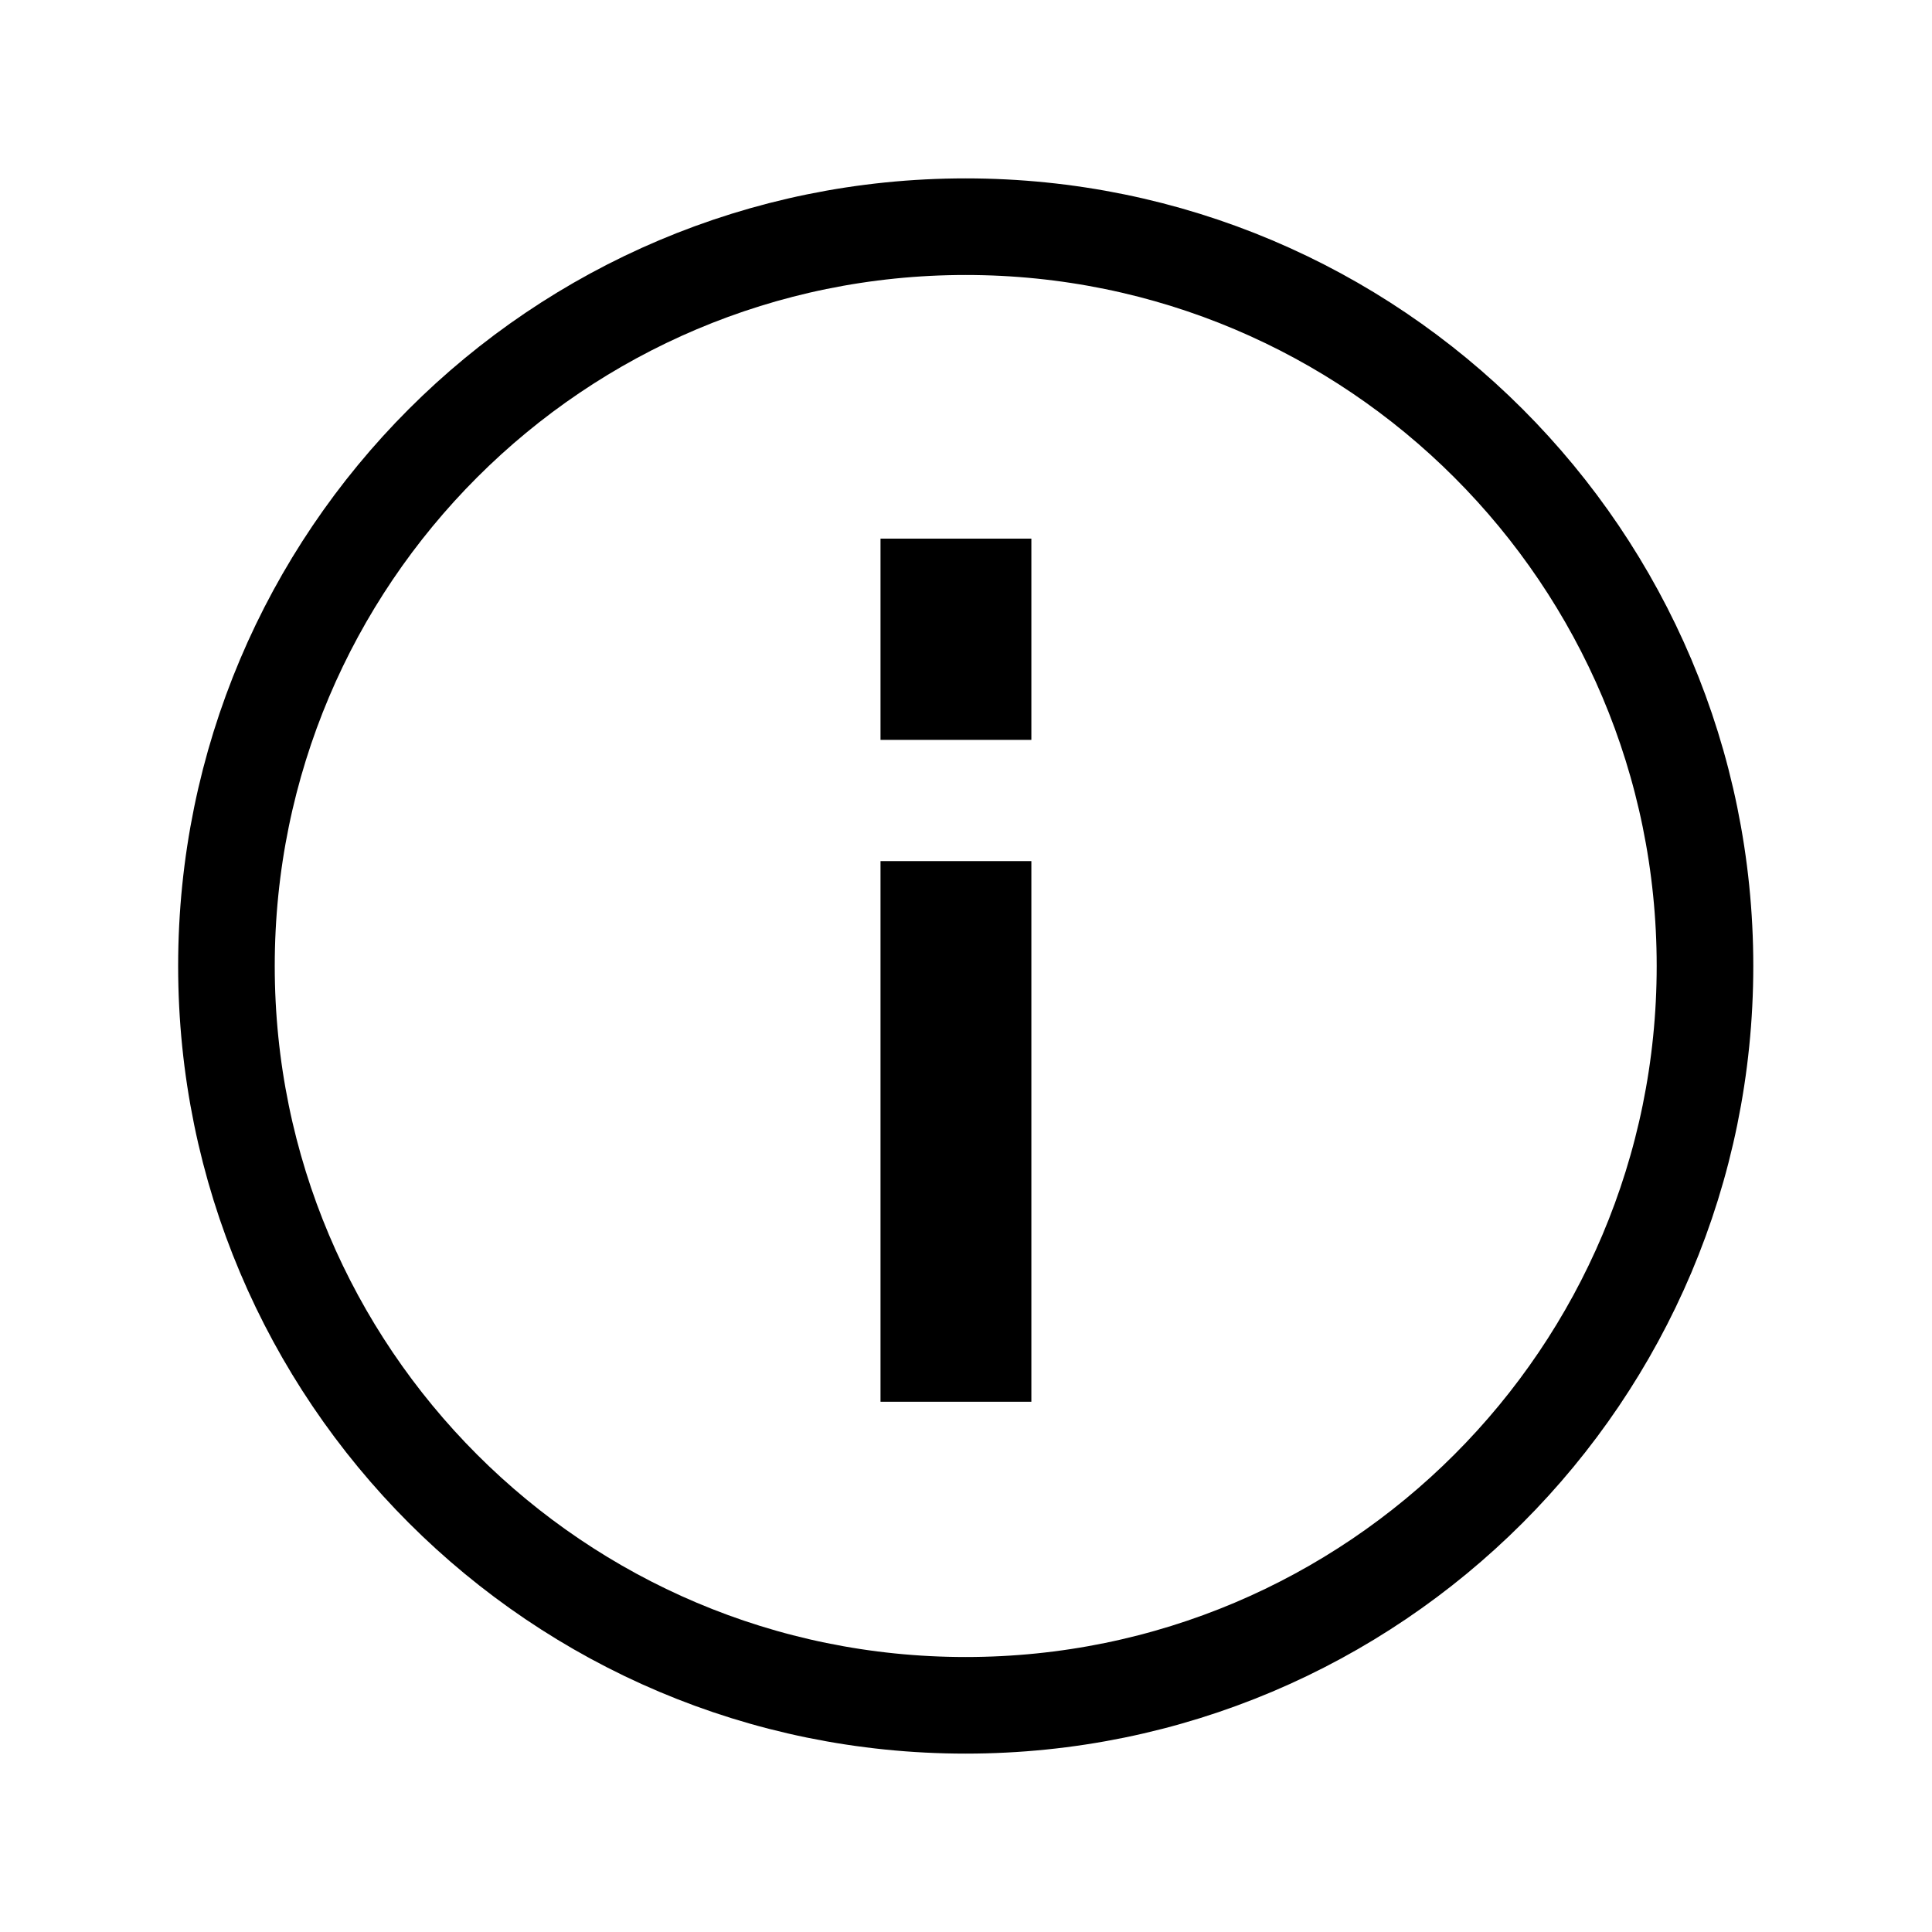
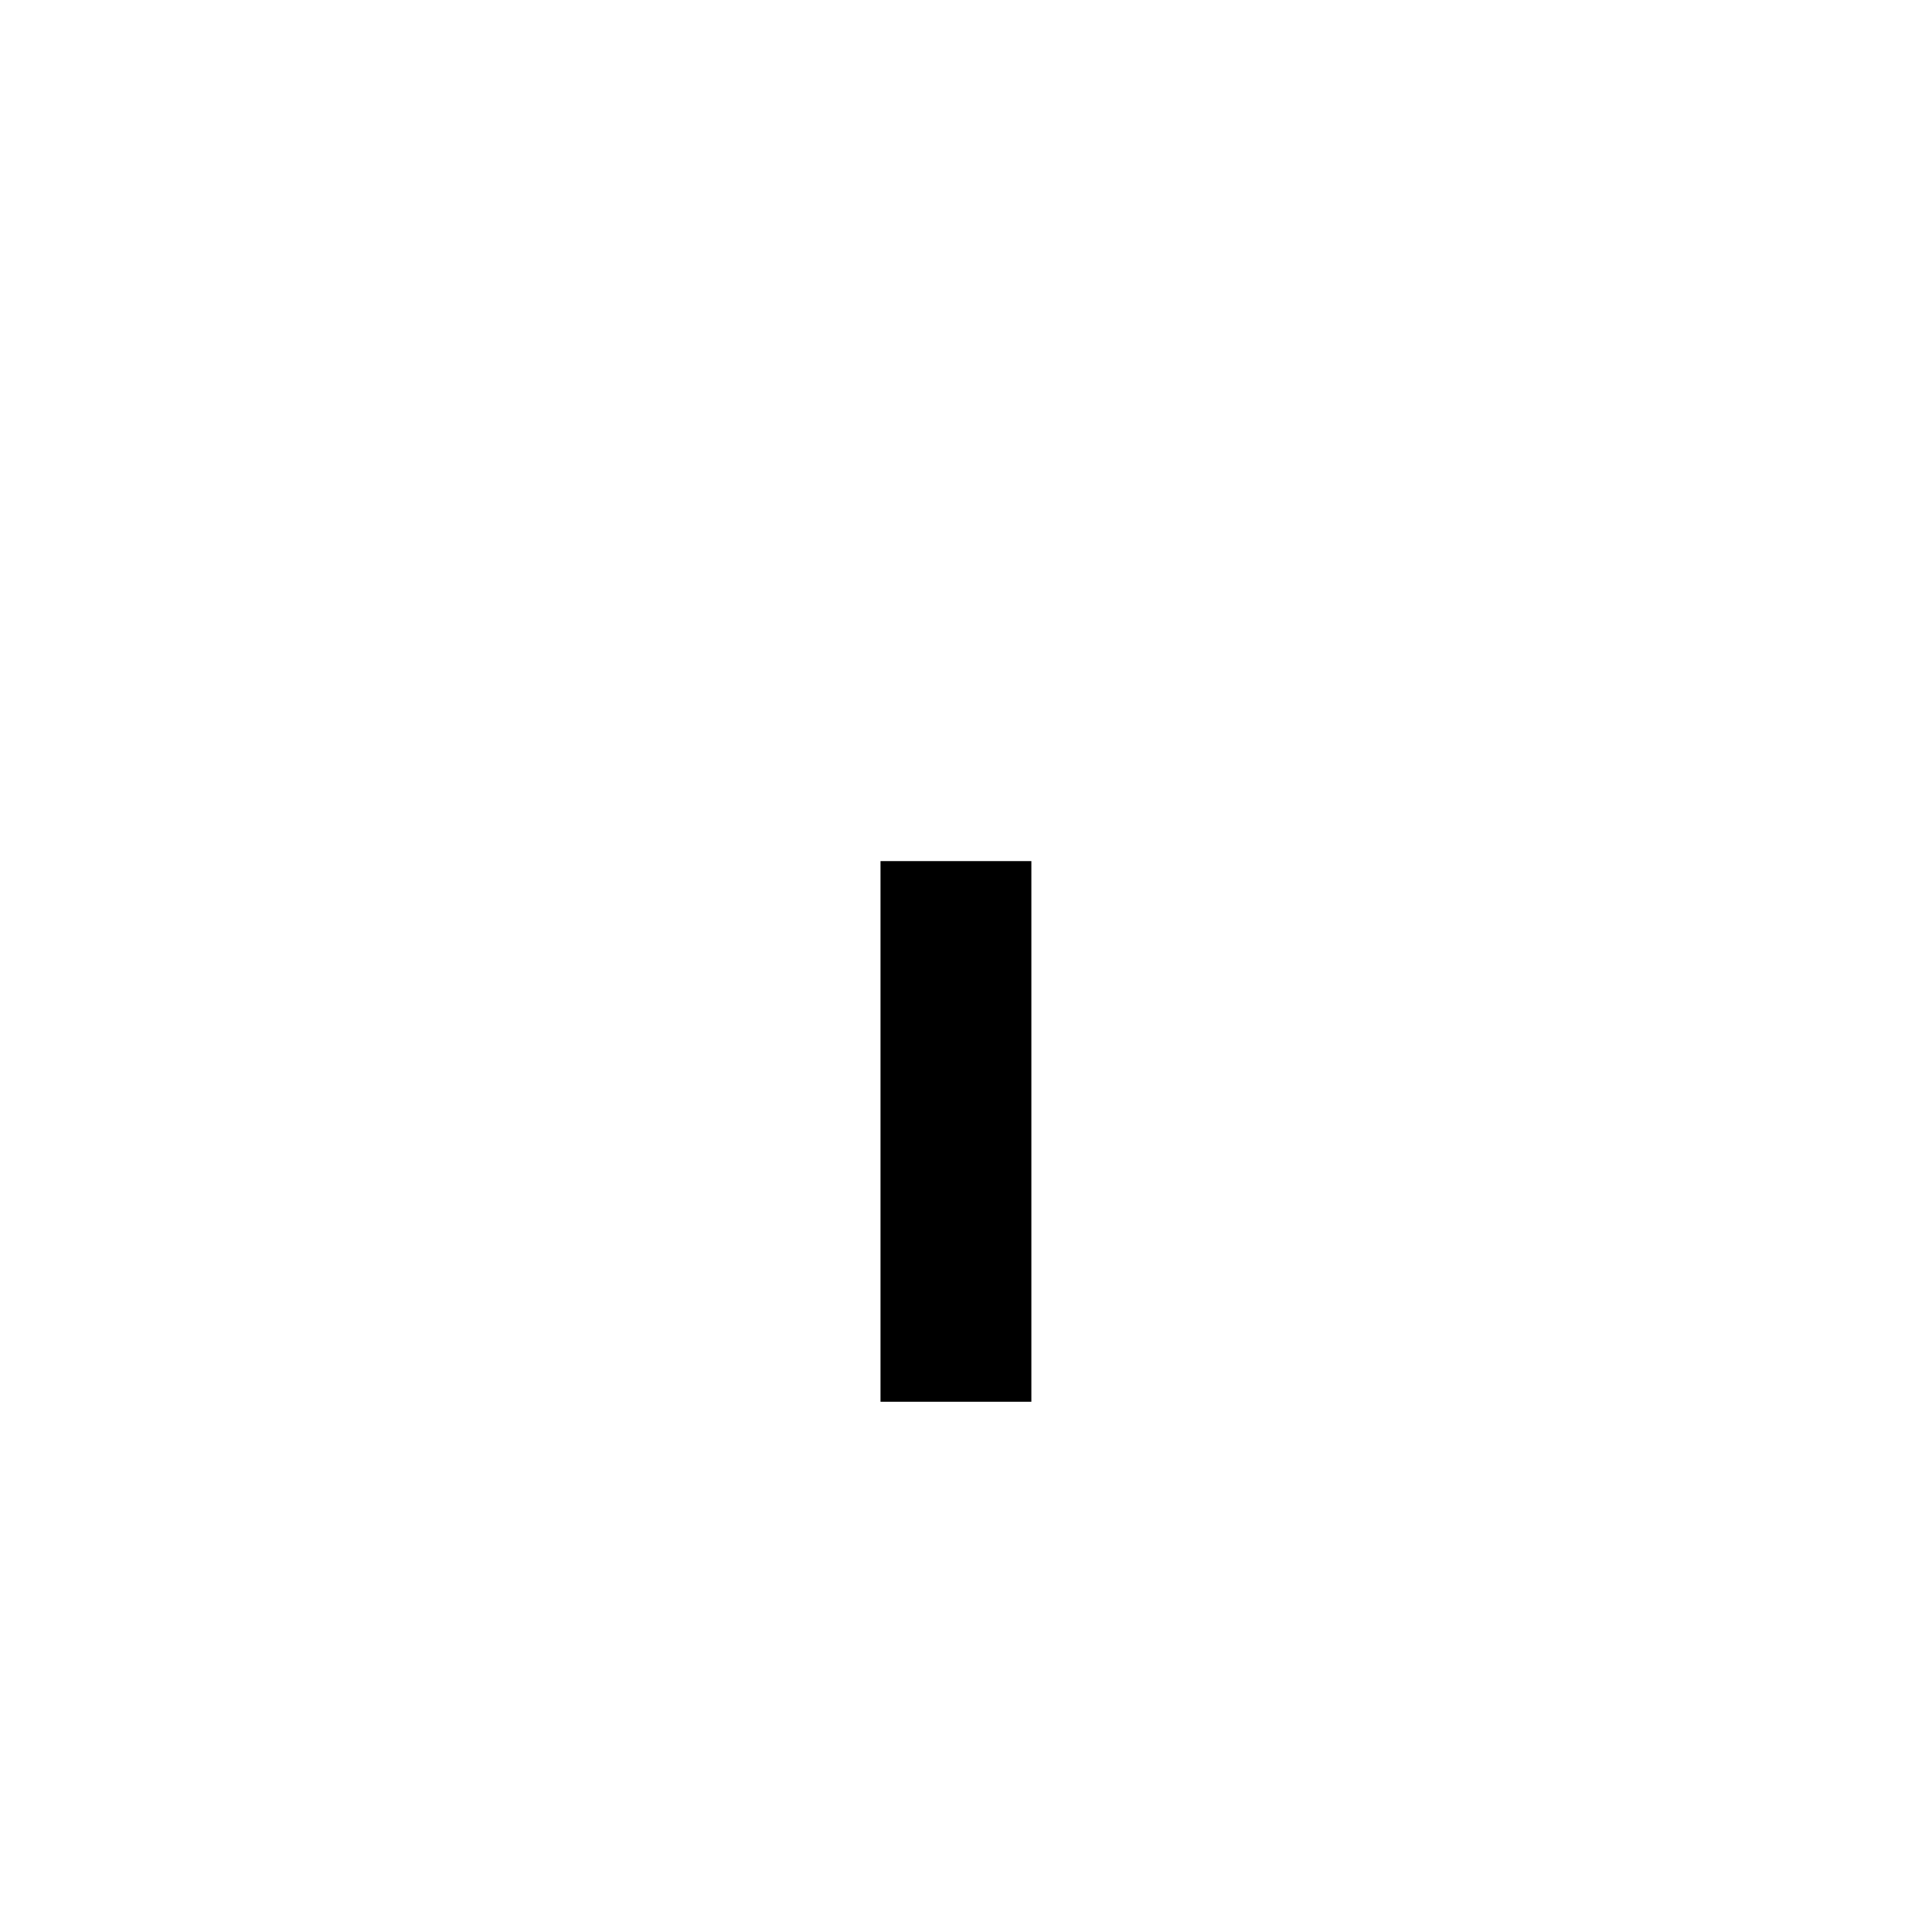
<svg xmlns="http://www.w3.org/2000/svg" width="24" height="24" viewBox="0 0 24 24" fill="none">
-   <path d="M11.996 21.184C17.068 21.184 21.18 17.072 21.18 12C21.18 6.928 17.068 2.816 11.996 2.816C6.924 2.816 2.813 6.928 2.813 12C2.813 17.072 6.924 21.184 11.996 21.184Z" stroke="black" stroke-width="1.2" stroke-linecap="round" stroke-linejoin="round" />
  <path d="M10.938 17.413L12.812 17.413L12.812 10.697L10.938 10.697L10.938 17.413Z" fill="black" />
-   <path d="M10.938 9.191L12.812 9.191L12.812 6.691L10.938 6.691L10.938 9.191Z" fill="black" />
</svg>